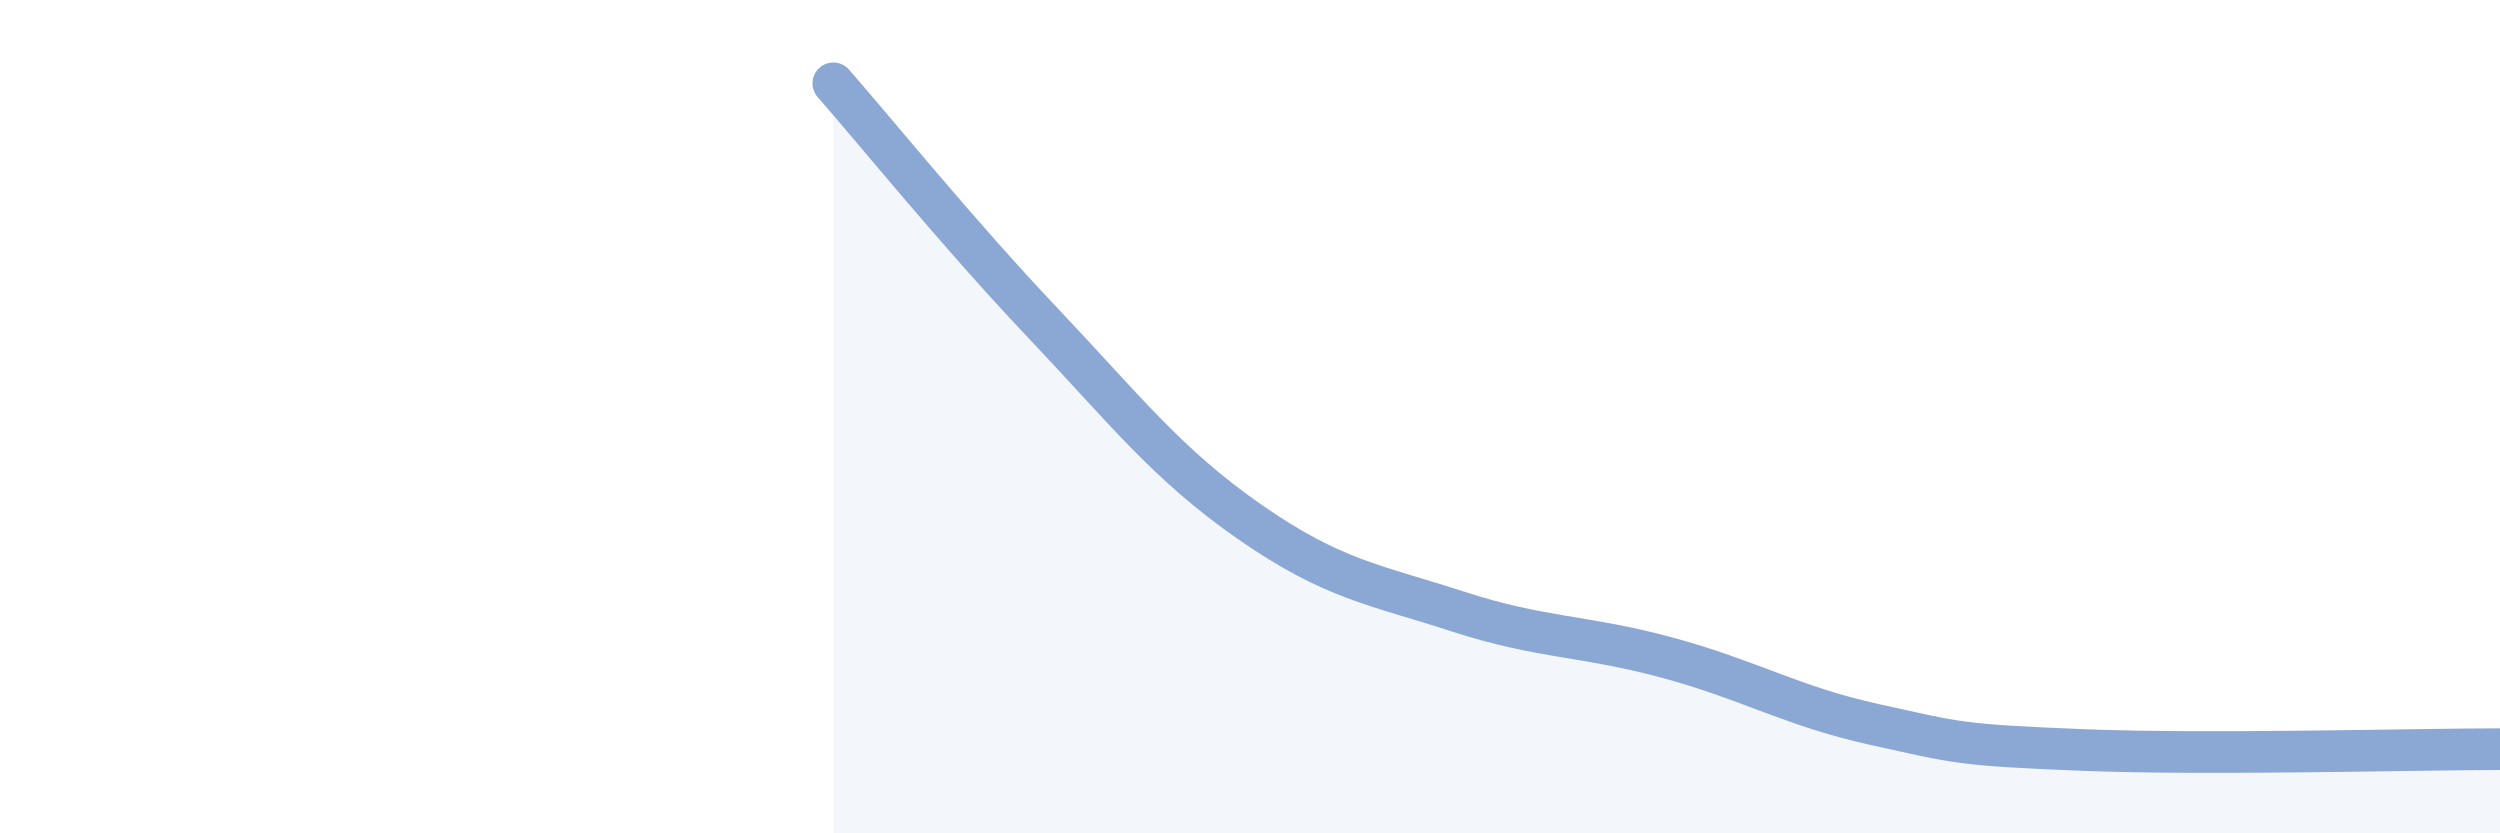
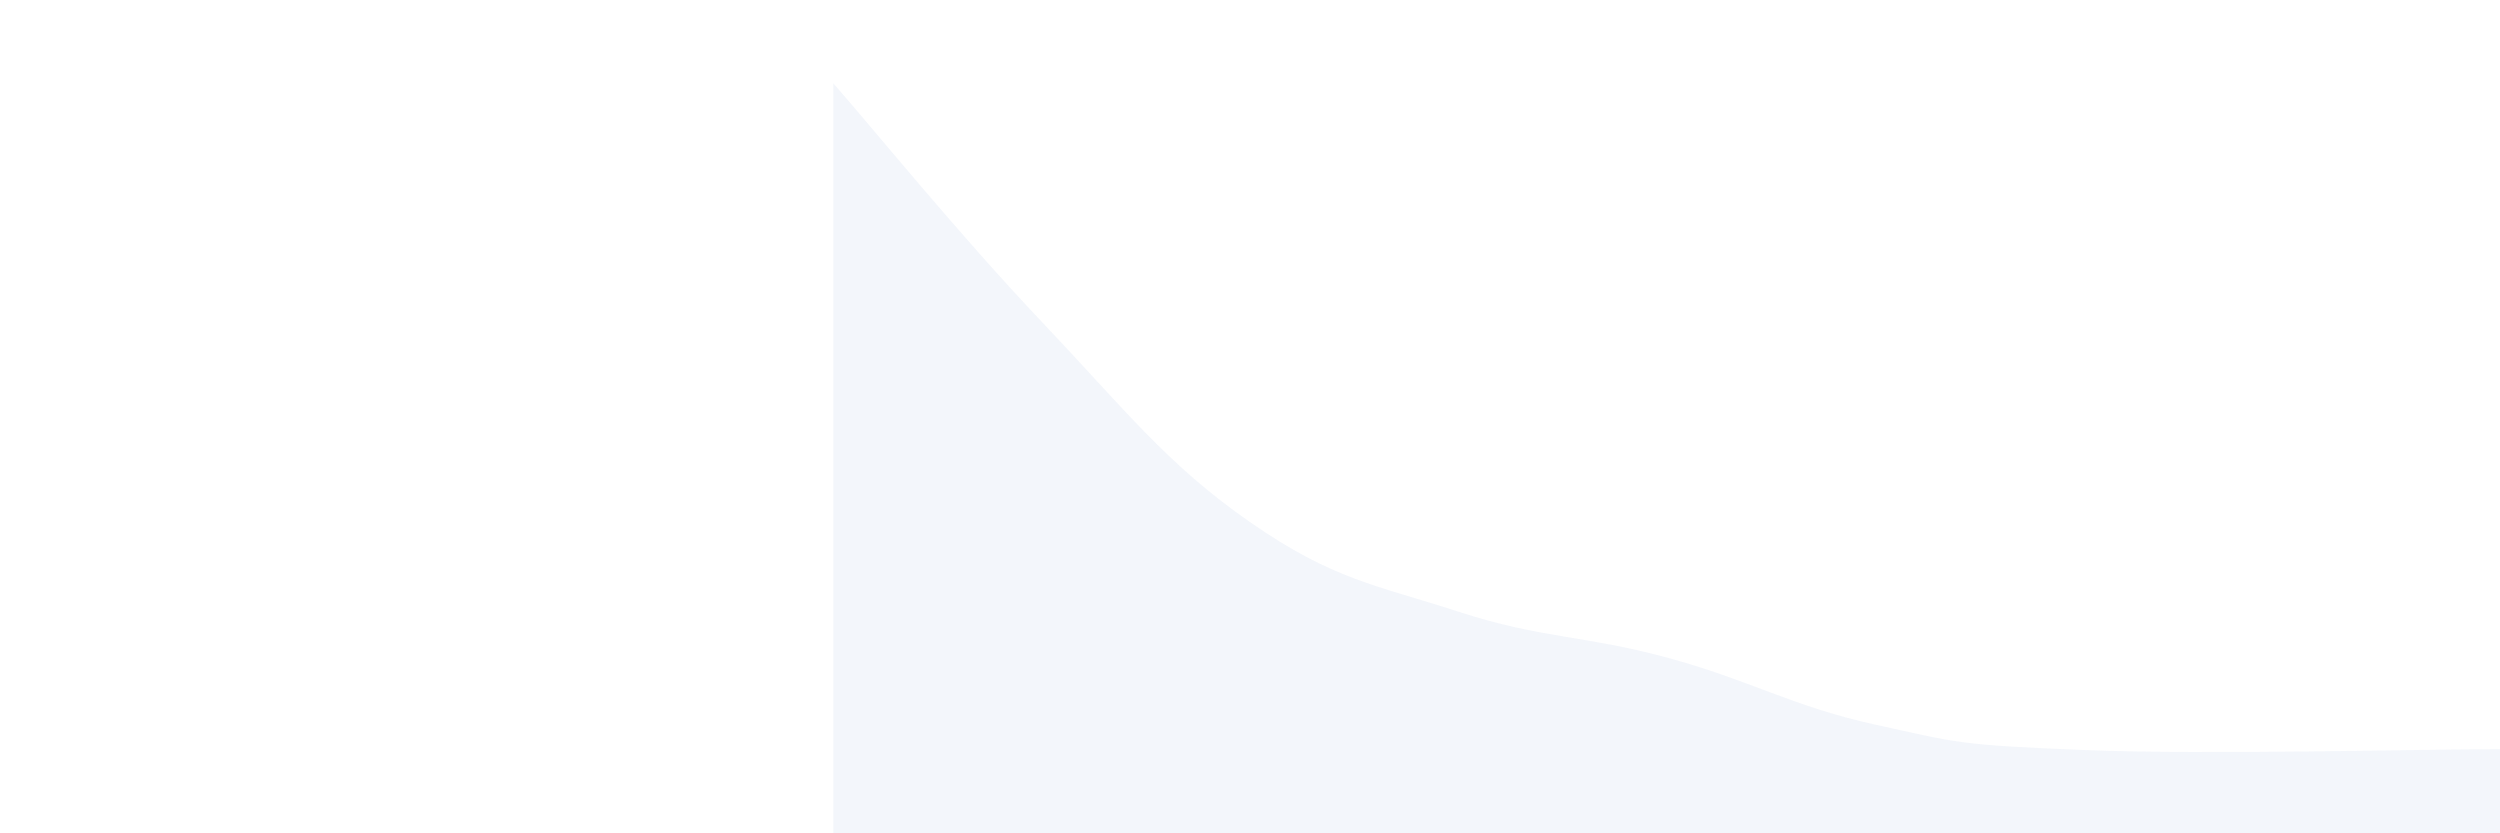
<svg xmlns="http://www.w3.org/2000/svg" width="60" height="20" viewBox="0 0 60 20">
  <path d="M 20,2 C 21,3.14 23,5.61 25,7.72 C 27,9.83 28,11.14 30,12.53 C 32,13.92 33,14.03 35,14.68 C 37,15.33 38,15.24 40,15.78 C 42,16.32 43,16.95 45,17.39 C 47,17.83 47,17.88 50,18 C 53,18.12 58,17.98 60,17.98L60 20L20 20Z" fill="#8ba7d3" opacity="0.1" stroke-linecap="round" stroke-linejoin="round" />
-   <path d="M 20,2 C 21,3.14 23,5.61 25,7.72 C 27,9.83 28,11.14 30,12.53 C 32,13.92 33,14.03 35,14.68 C 37,15.33 38,15.24 40,15.78 C 42,16.32 43,16.95 45,17.39 C 47,17.83 47,17.88 50,18 C 53,18.12 58,17.98 60,17.98" stroke="#8ba7d3" stroke-width="1" fill="none" stroke-linecap="round" stroke-linejoin="round" />
</svg>